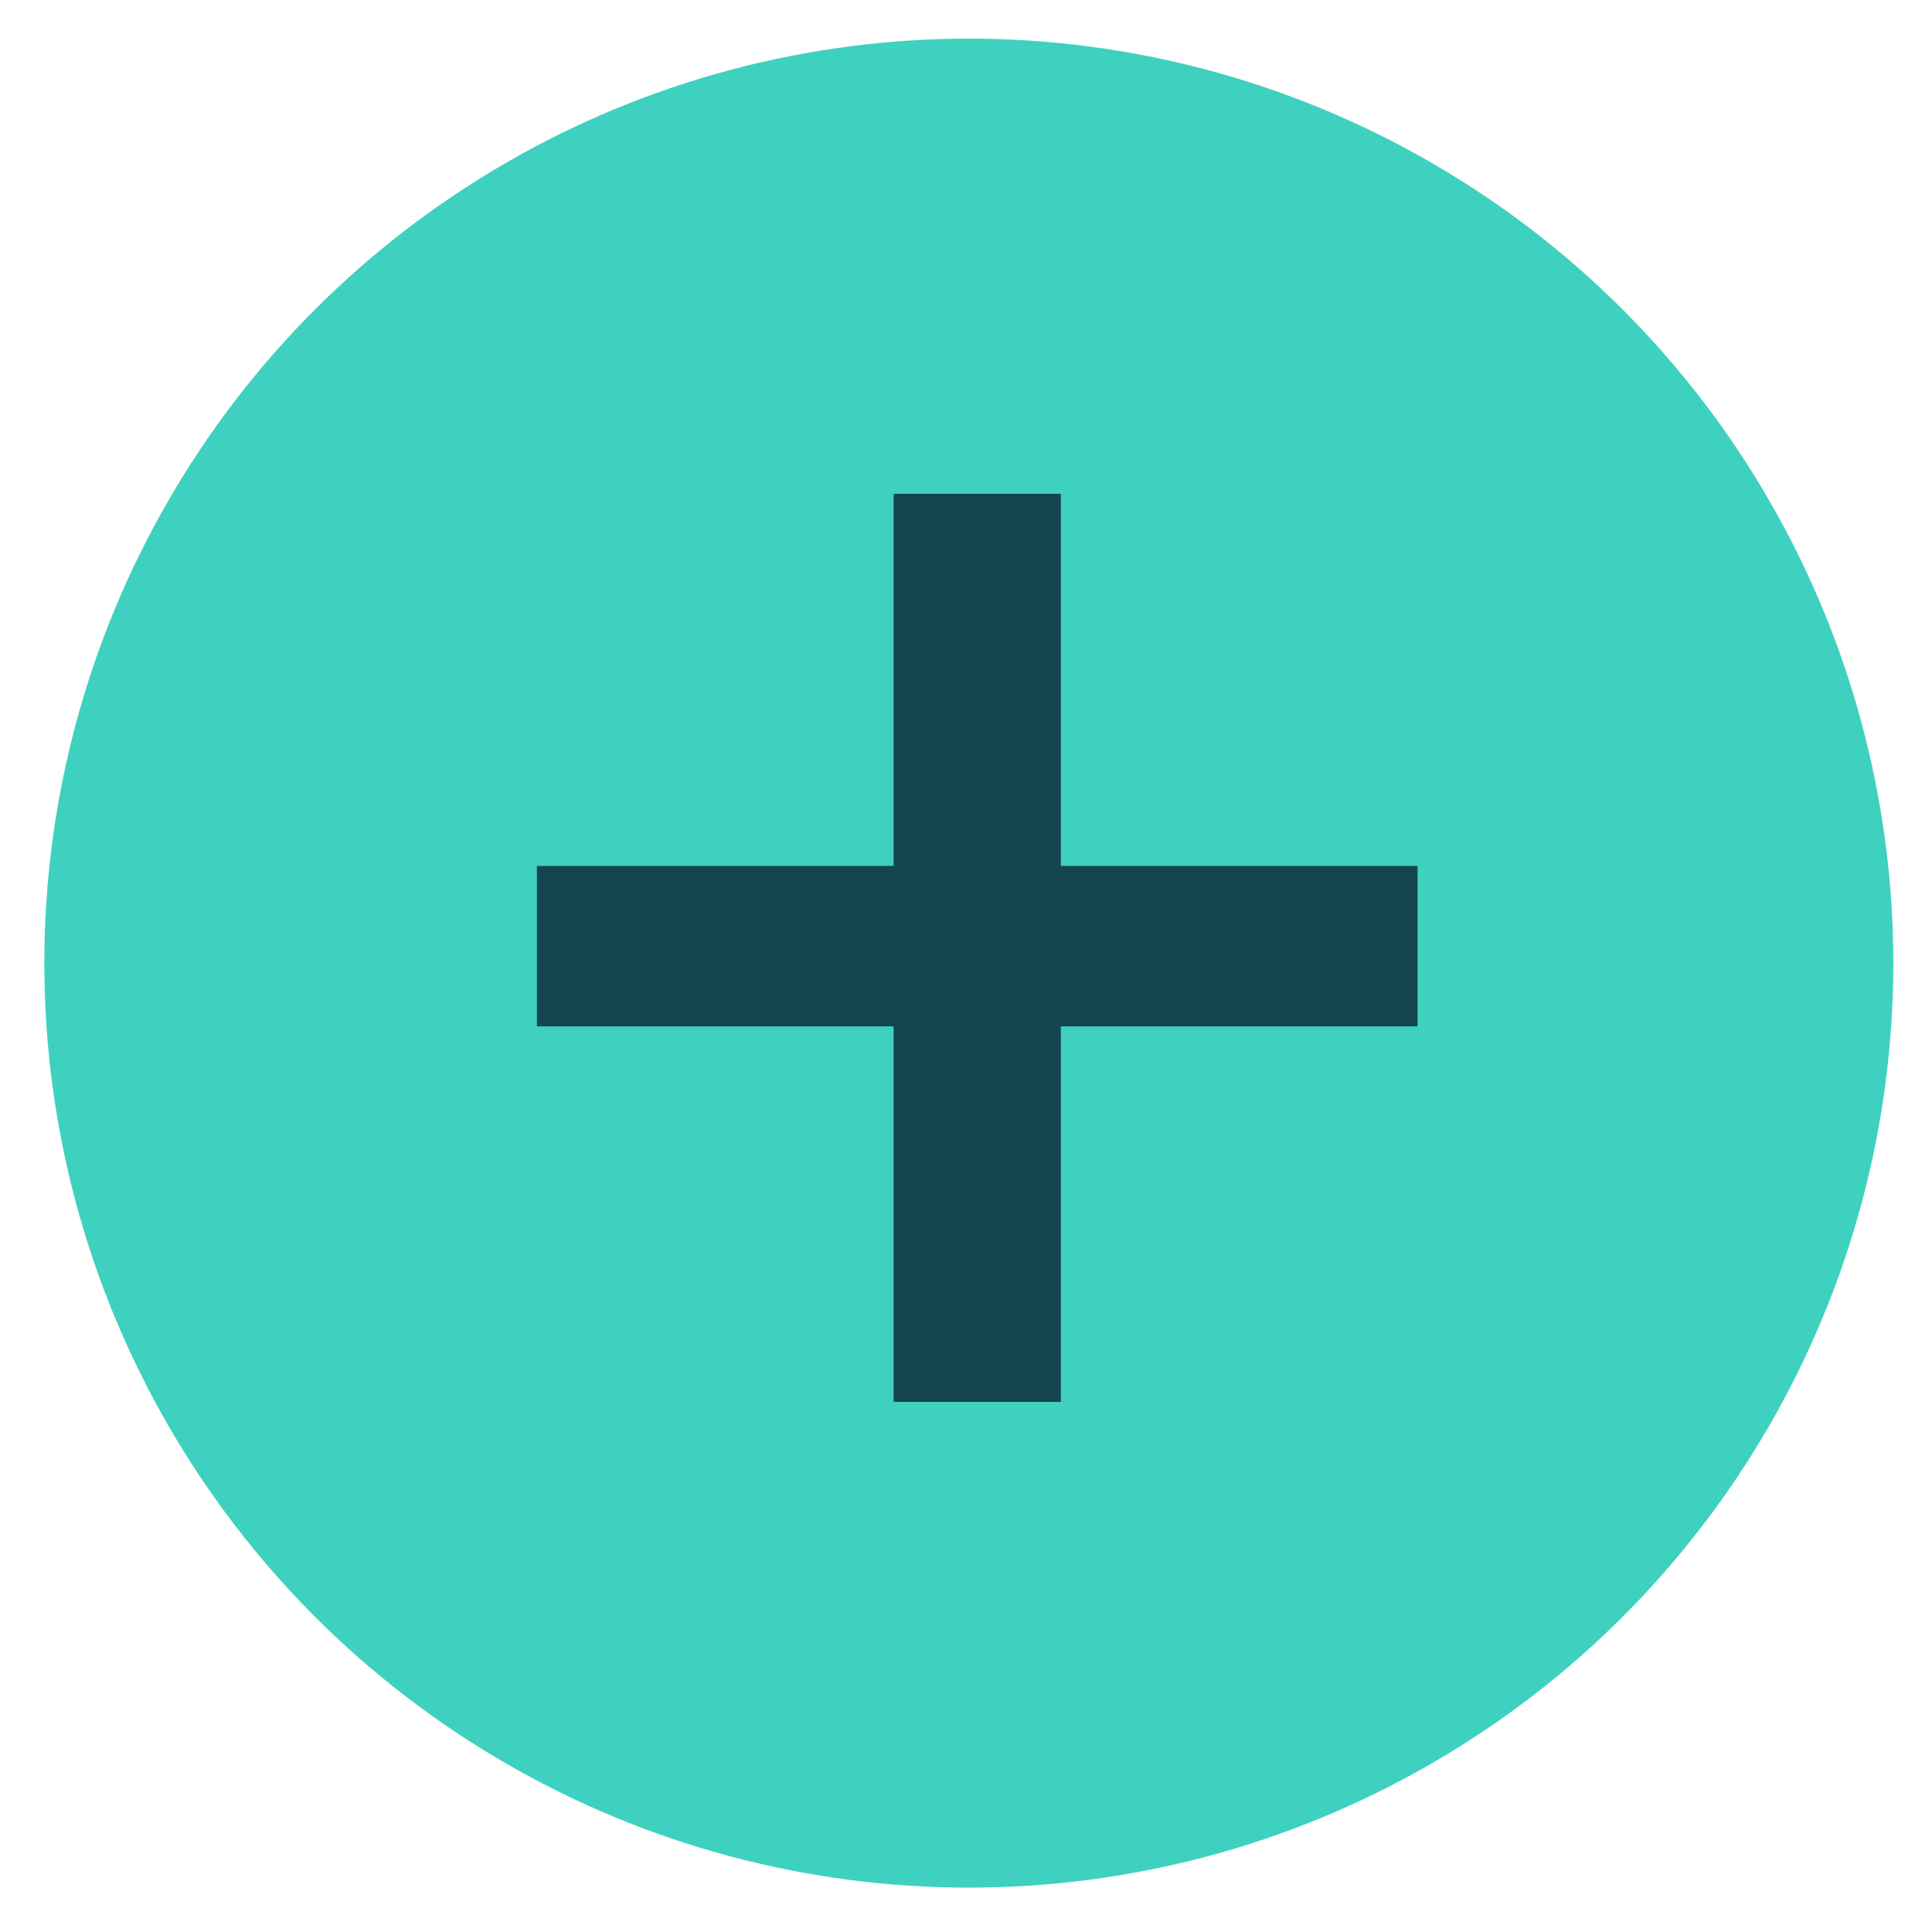
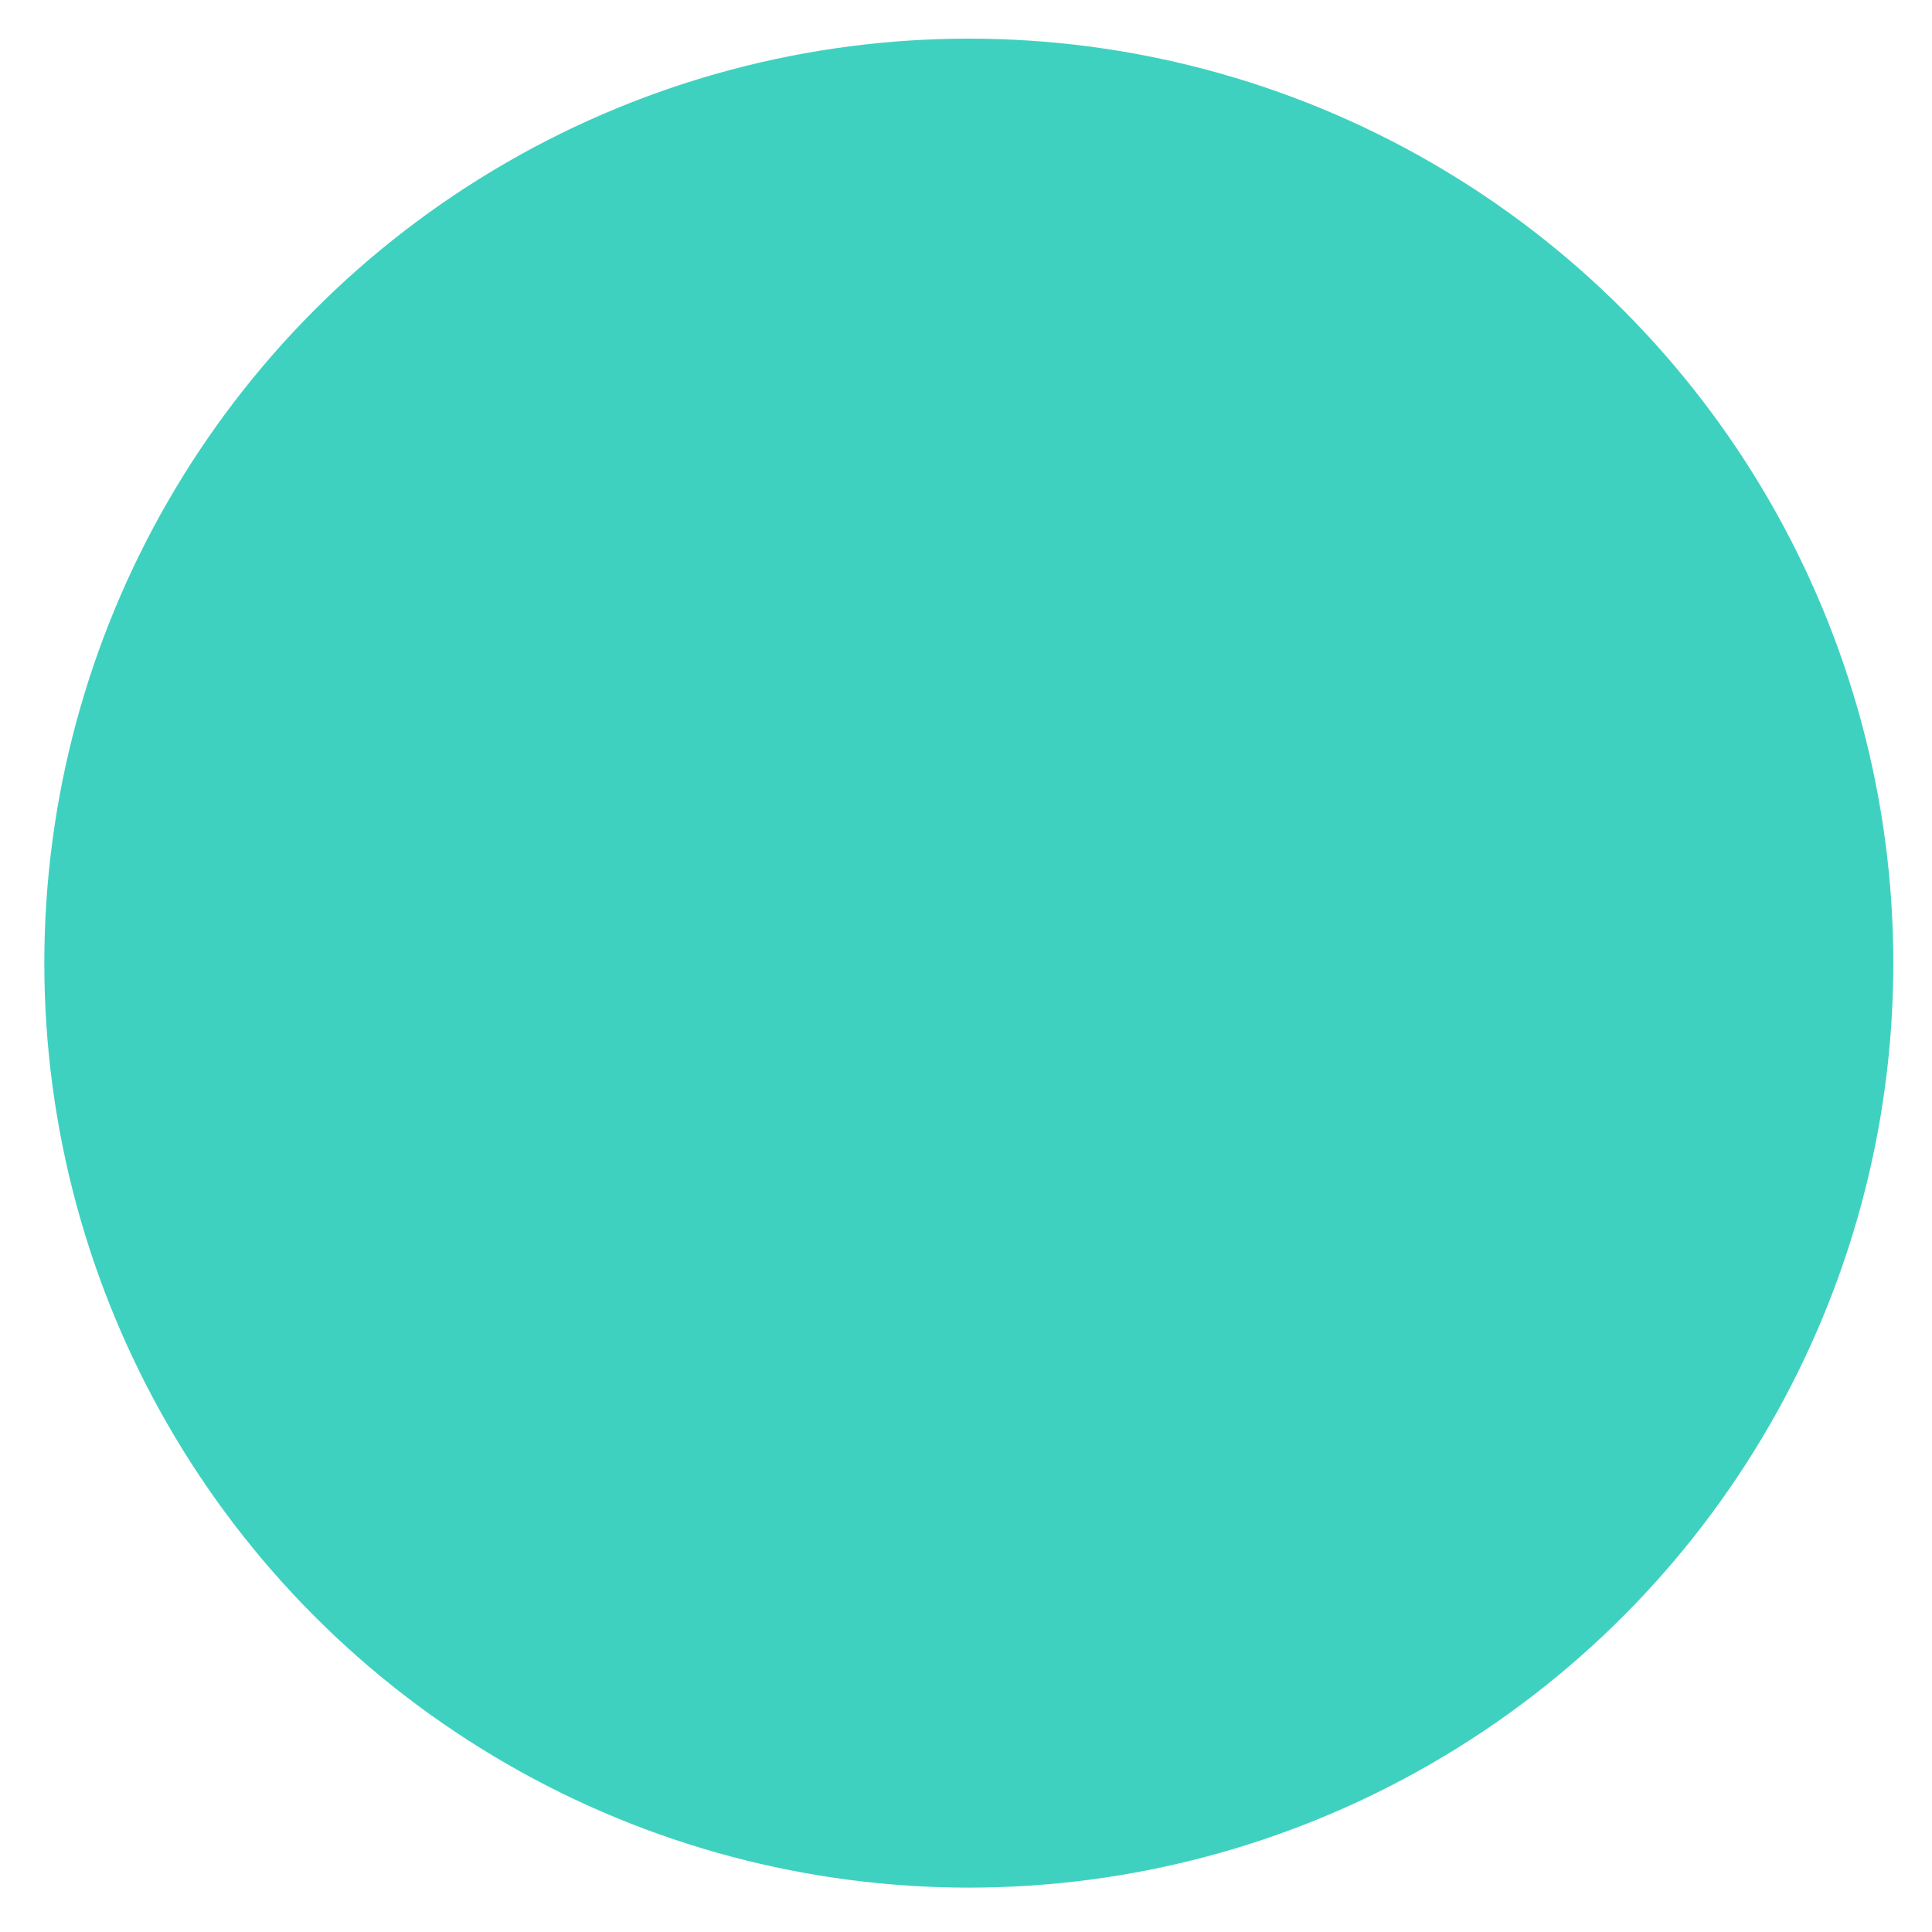
<svg xmlns="http://www.w3.org/2000/svg" version="1.1" id="Vrstva_1" x="0px" y="0px" width="50px" height="50px" viewBox="0 0 50 50" enable-background="new 0 0 50 50" xml:space="preserve">
  <circle fill="#3FD1C0" cx="25.073" cy="24.926" r="23.926" />
-   <path fill="#14454E" d="M27.455,12.78v9.63h9.232v4.152h-9.232v9.719h-4.328v-9.719h-9.232V22.41h9.232v-9.63H27.455z" />
</svg>